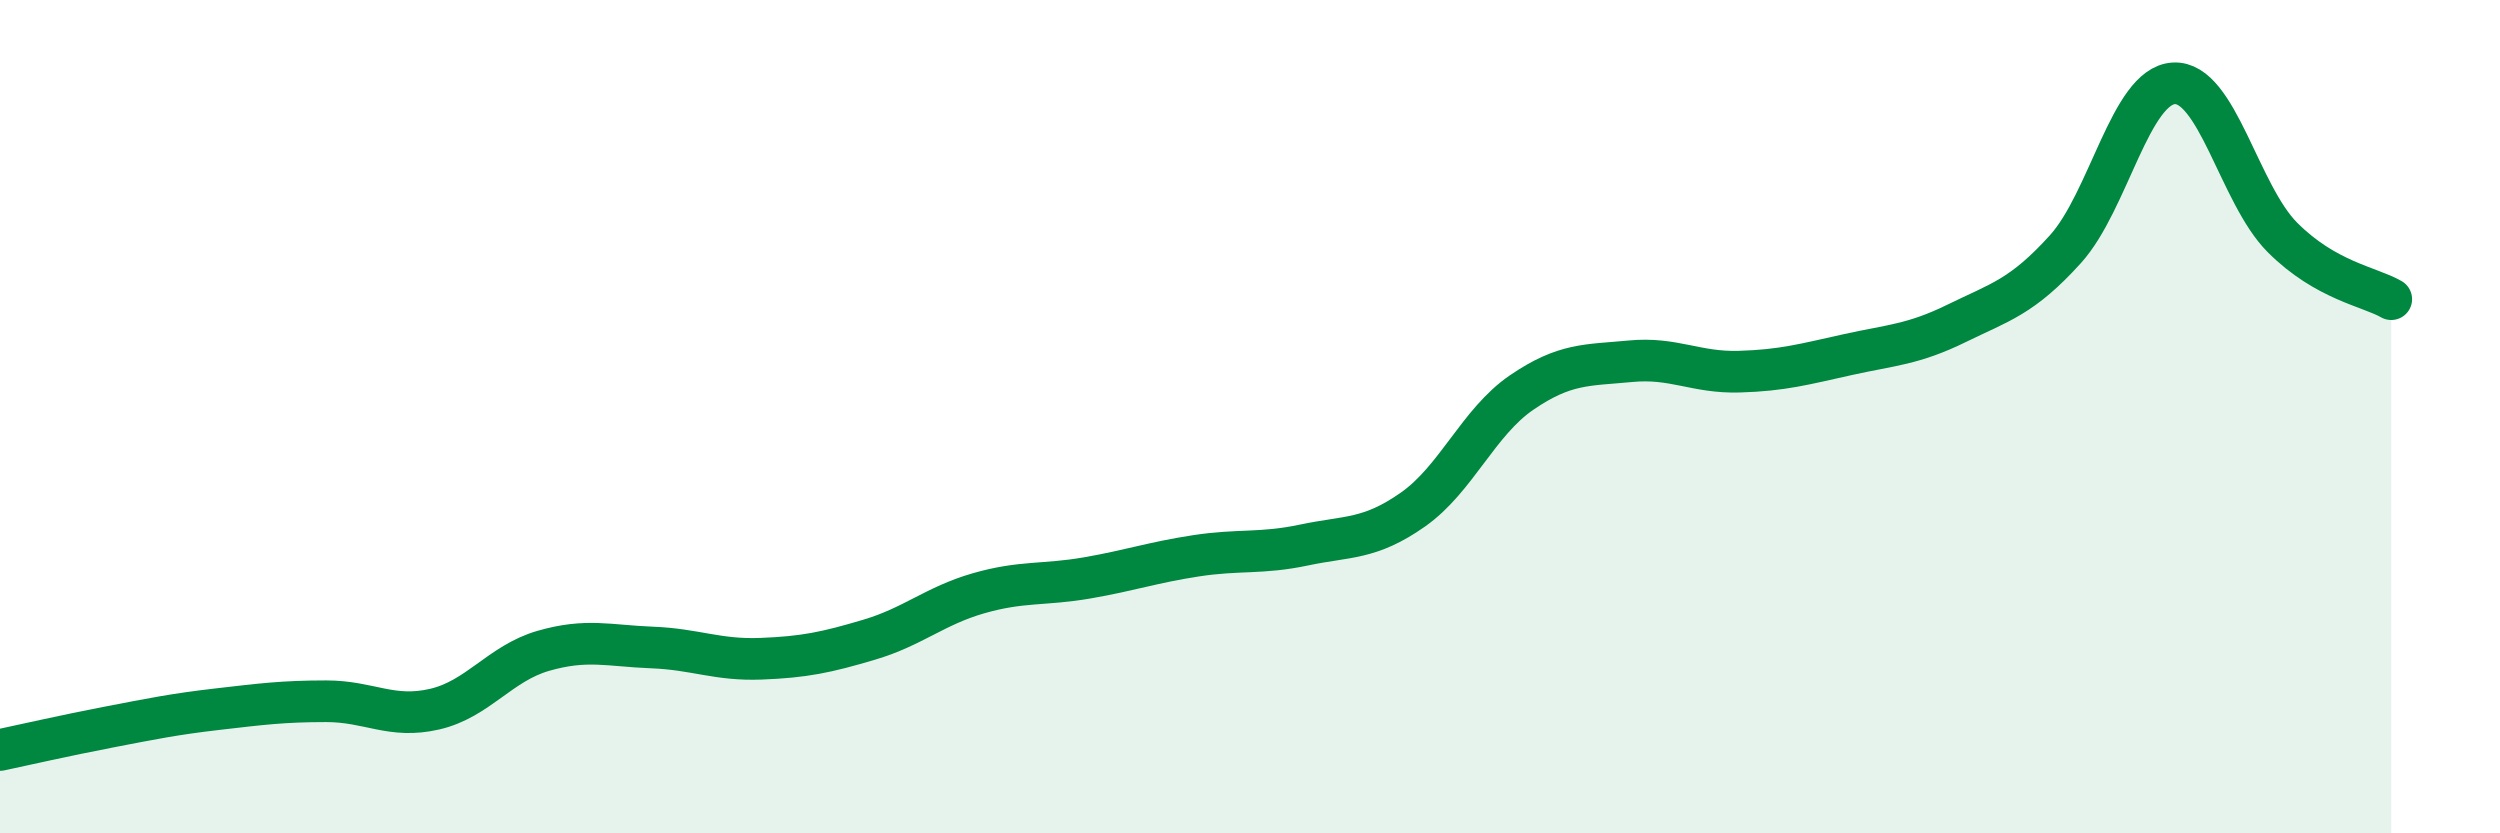
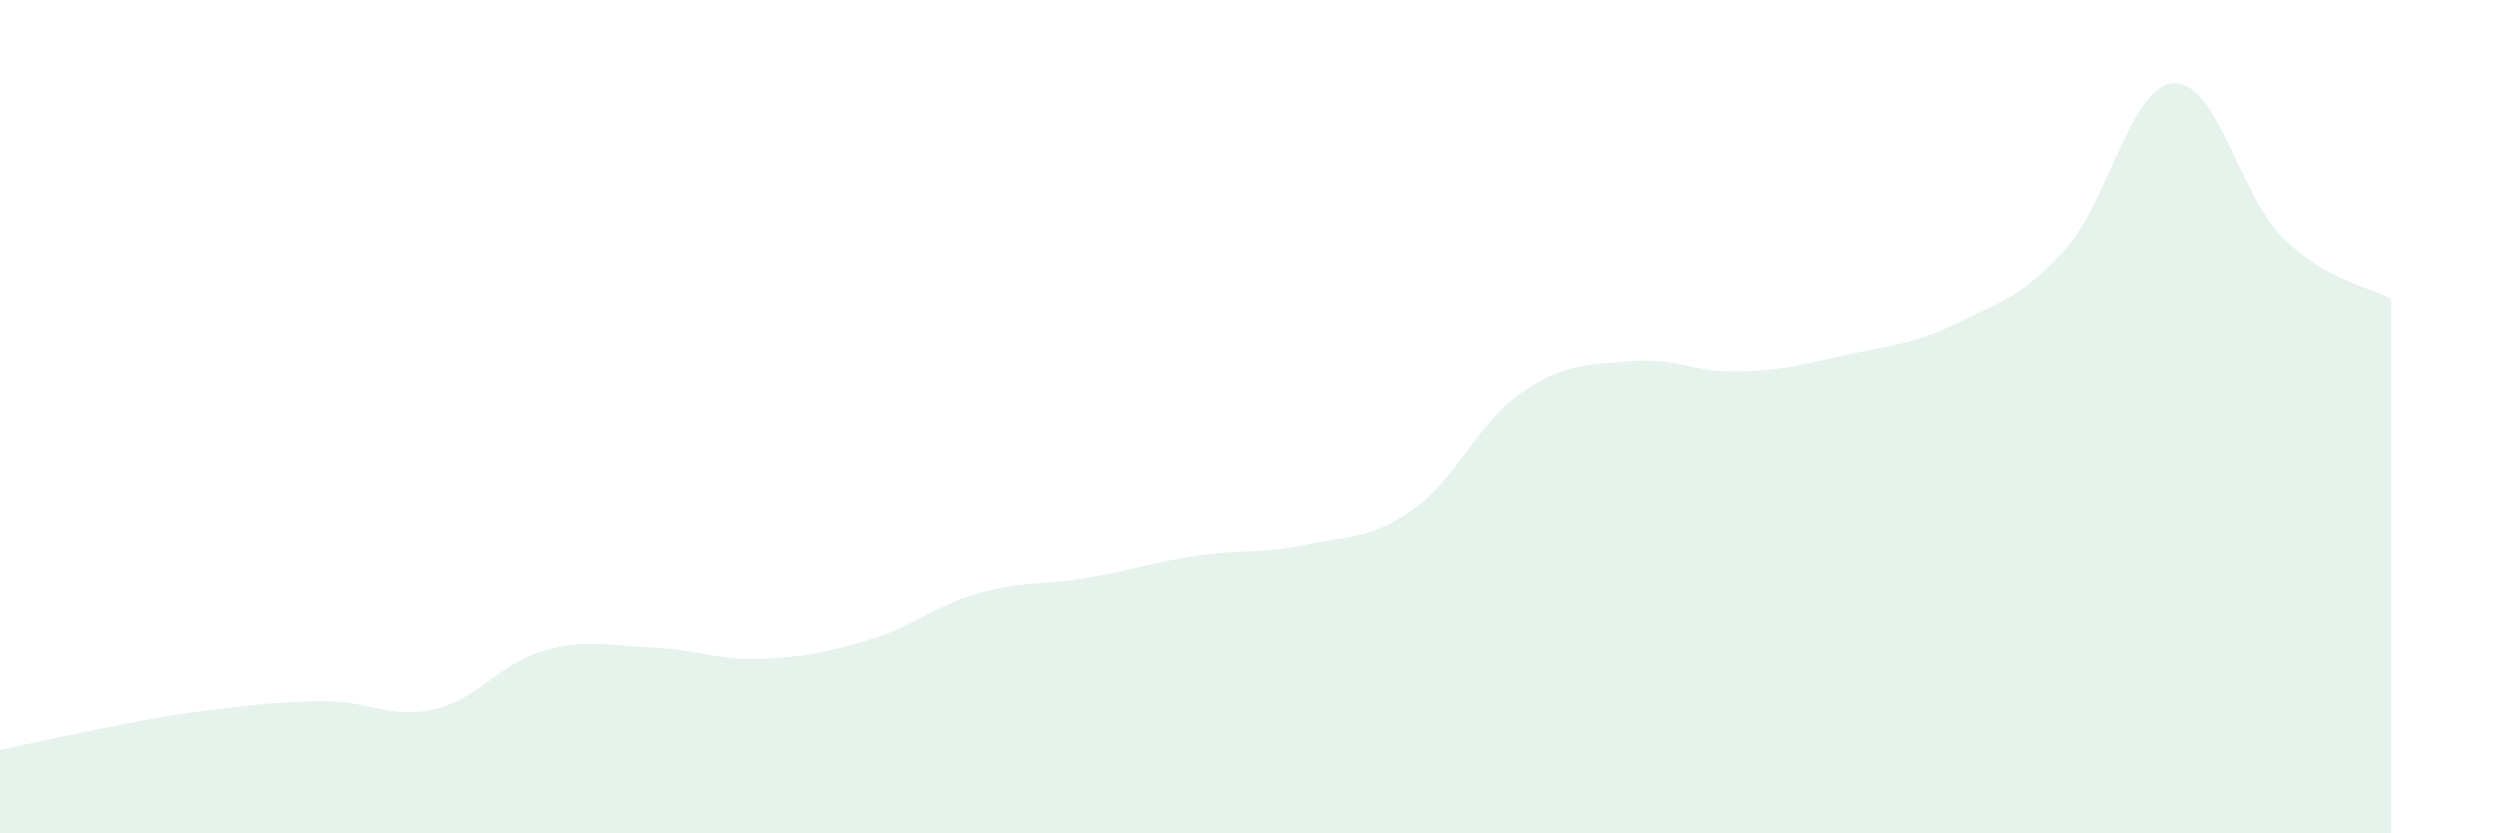
<svg xmlns="http://www.w3.org/2000/svg" width="60" height="20" viewBox="0 0 60 20">
  <path d="M 0,18 C 0.52,17.89 1.57,17.65 2.61,17.45 C 3.65,17.25 4.18,17.14 5.22,17.02 C 6.26,16.9 6.79,16.83 7.83,16.83 C 8.87,16.83 9.39,17.26 10.43,17.02 C 11.47,16.78 12,15.92 13.04,15.62 C 14.08,15.32 14.61,15.5 15.65,15.54 C 16.69,15.58 17.22,15.85 18.26,15.81 C 19.3,15.77 19.83,15.66 20.87,15.35 C 21.91,15.04 22.44,14.54 23.48,14.24 C 24.52,13.94 25.05,14.05 26.09,13.87 C 27.13,13.69 27.66,13.5 28.7,13.34 C 29.74,13.18 30.26,13.3 31.3,13.08 C 32.34,12.86 32.87,12.96 33.91,12.23 C 34.95,11.5 35.48,10.13 36.52,9.42 C 37.56,8.71 38.09,8.77 39.13,8.67 C 40.17,8.57 40.7,8.95 41.74,8.92 C 42.78,8.89 43.31,8.74 44.35,8.51 C 45.39,8.28 45.92,8.27 46.96,7.76 C 48,7.25 48.53,7.13 49.57,5.98 C 50.61,4.83 51.13,2.06 52.17,2 C 53.21,1.94 53.74,4.66 54.78,5.7 C 55.82,6.74 56.87,6.88 57.39,7.18L57.39 20L0 20Z" fill="#008740" opacity="0.1" stroke-linecap="round" stroke-linejoin="round" />
-   <path d="M 0,18 C 0.52,17.89 1.57,17.65 2.61,17.45 C 3.65,17.25 4.18,17.14 5.22,17.02 C 6.26,16.9 6.79,16.83 7.83,16.83 C 8.87,16.83 9.39,17.26 10.43,17.02 C 11.47,16.78 12,15.92 13.04,15.62 C 14.08,15.32 14.61,15.5 15.65,15.54 C 16.69,15.58 17.22,15.85 18.26,15.81 C 19.3,15.77 19.83,15.66 20.87,15.35 C 21.91,15.04 22.44,14.54 23.48,14.24 C 24.52,13.94 25.05,14.05 26.09,13.87 C 27.13,13.69 27.66,13.5 28.7,13.34 C 29.74,13.18 30.26,13.3 31.3,13.08 C 32.34,12.86 32.87,12.96 33.91,12.23 C 34.95,11.5 35.48,10.13 36.52,9.42 C 37.56,8.71 38.09,8.77 39.13,8.67 C 40.17,8.57 40.7,8.95 41.74,8.92 C 42.78,8.89 43.31,8.74 44.35,8.51 C 45.39,8.28 45.92,8.27 46.96,7.76 C 48,7.25 48.53,7.13 49.57,5.98 C 50.61,4.83 51.13,2.06 52.17,2 C 53.21,1.94 53.74,4.66 54.78,5.7 C 55.82,6.74 56.87,6.88 57.39,7.18" stroke="#008740" stroke-width="1" fill="none" stroke-linecap="round" stroke-linejoin="round" />
</svg>